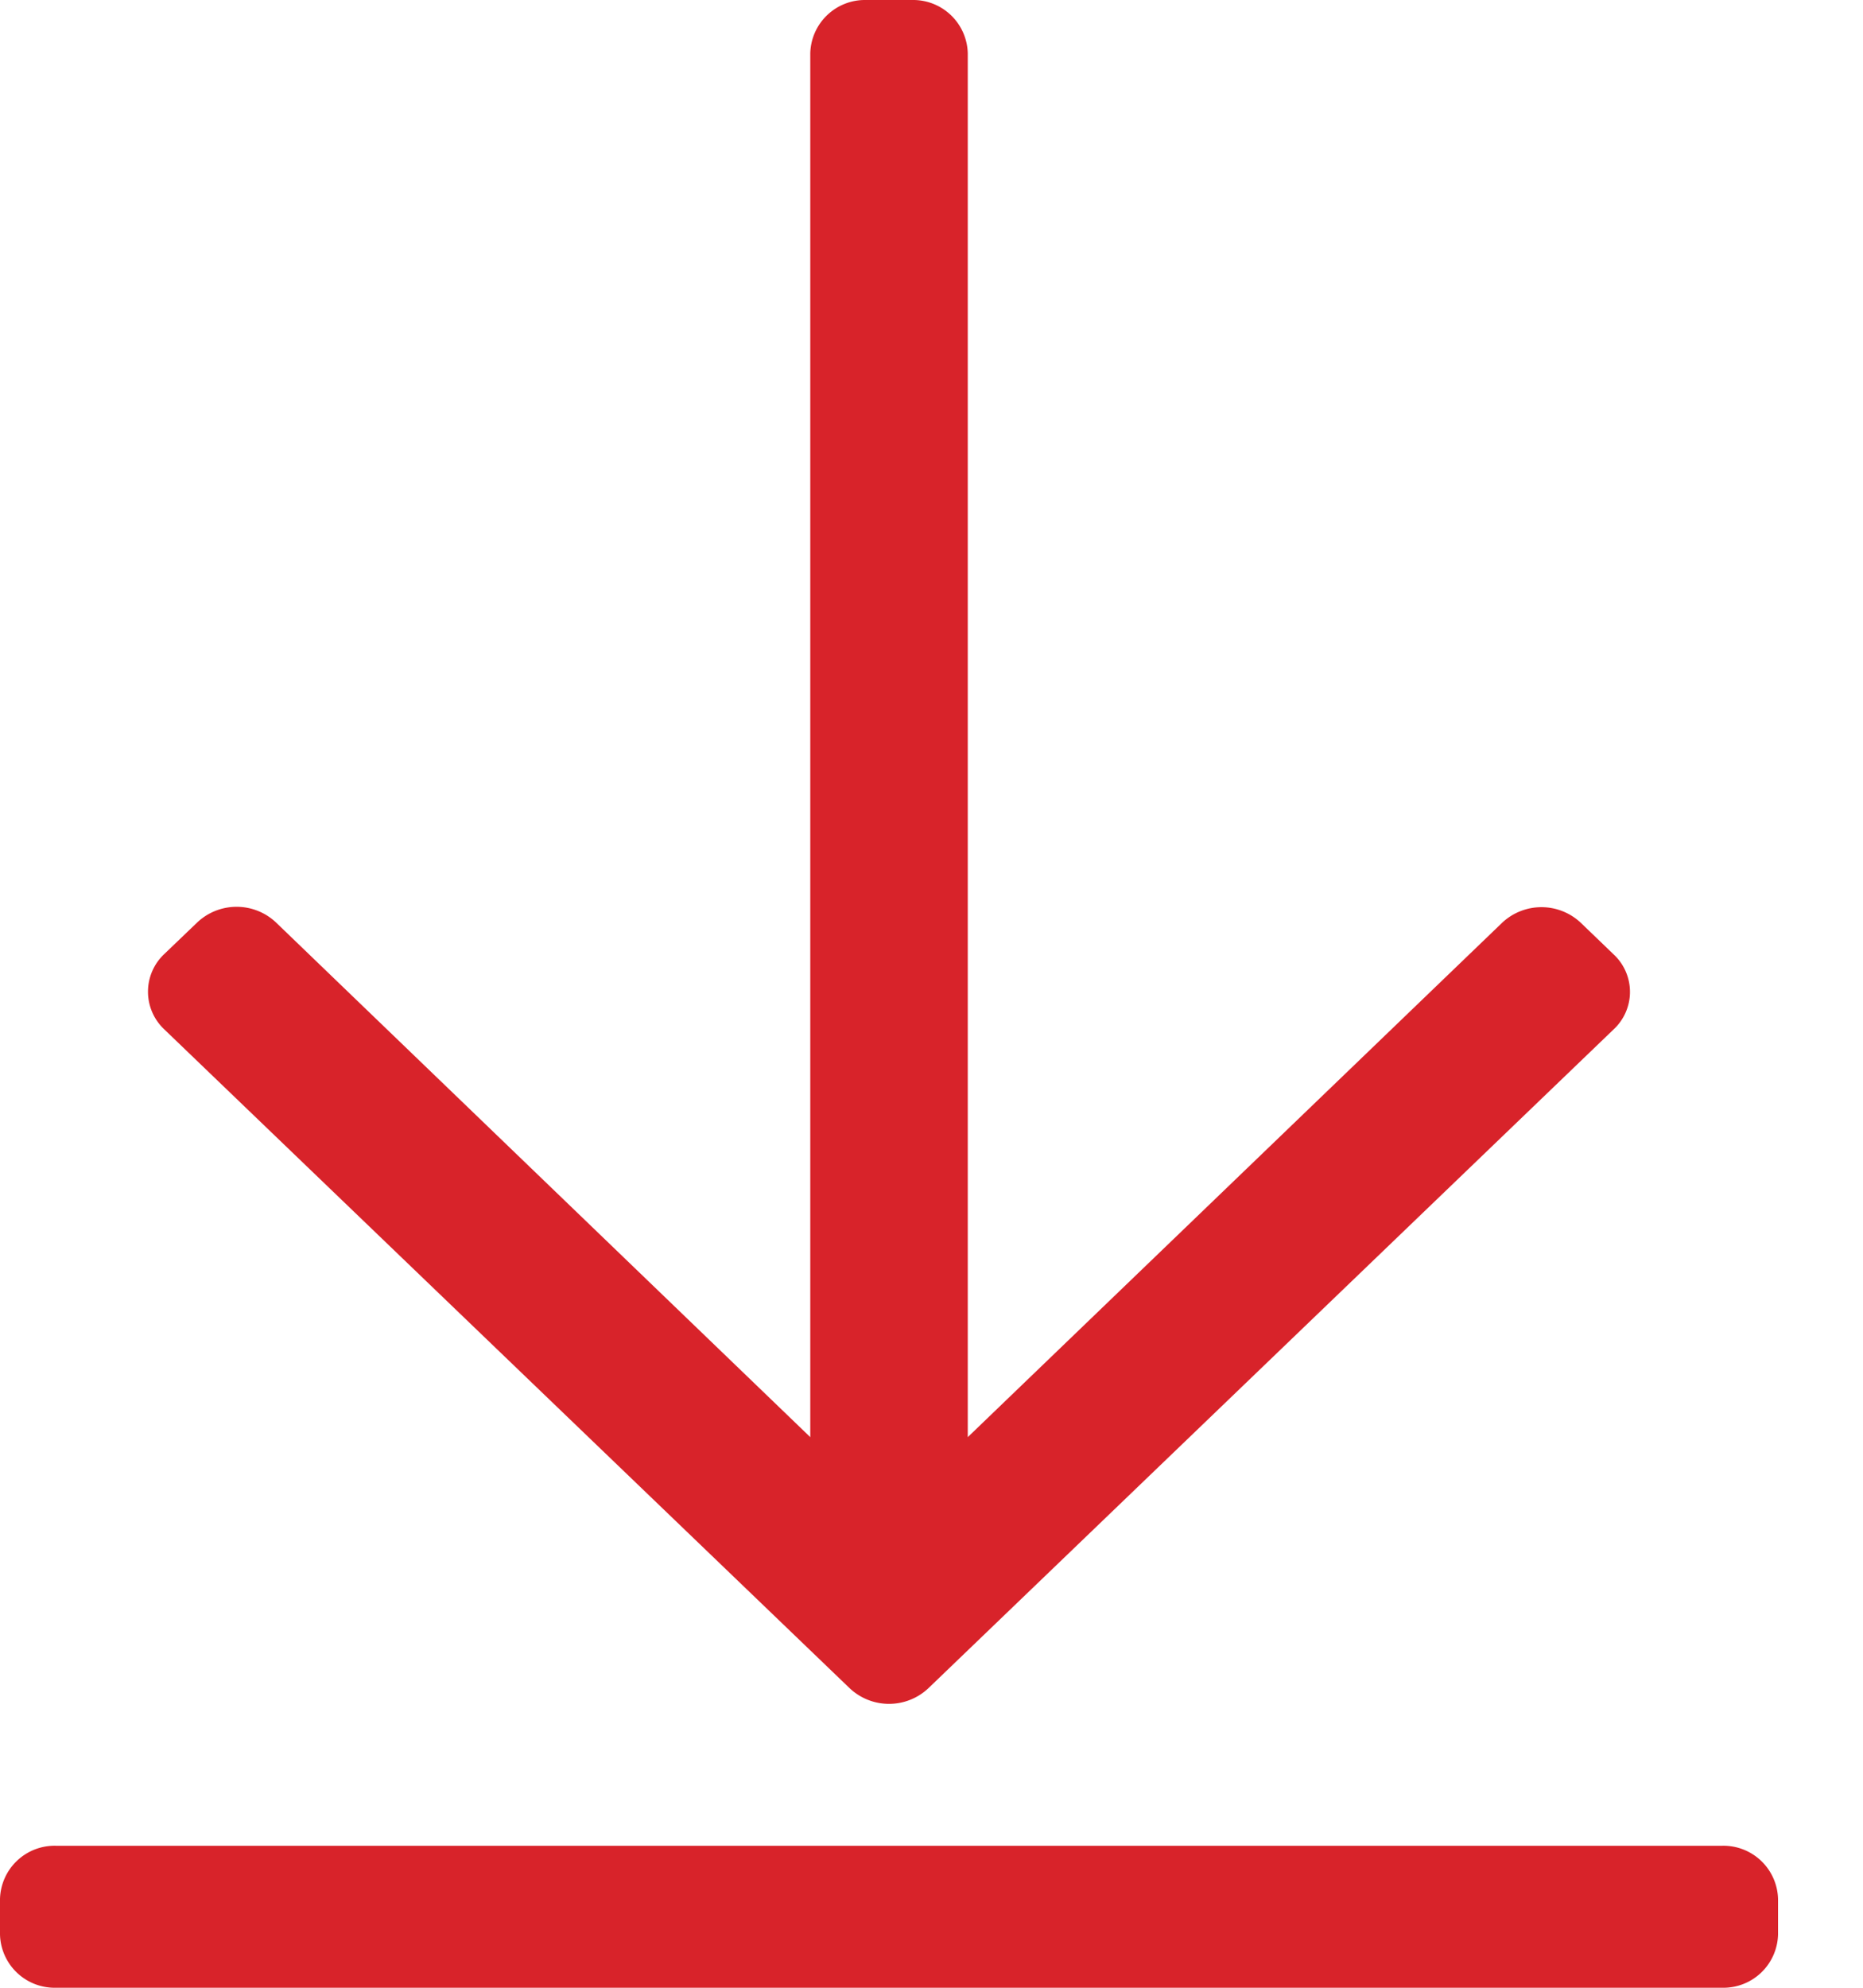
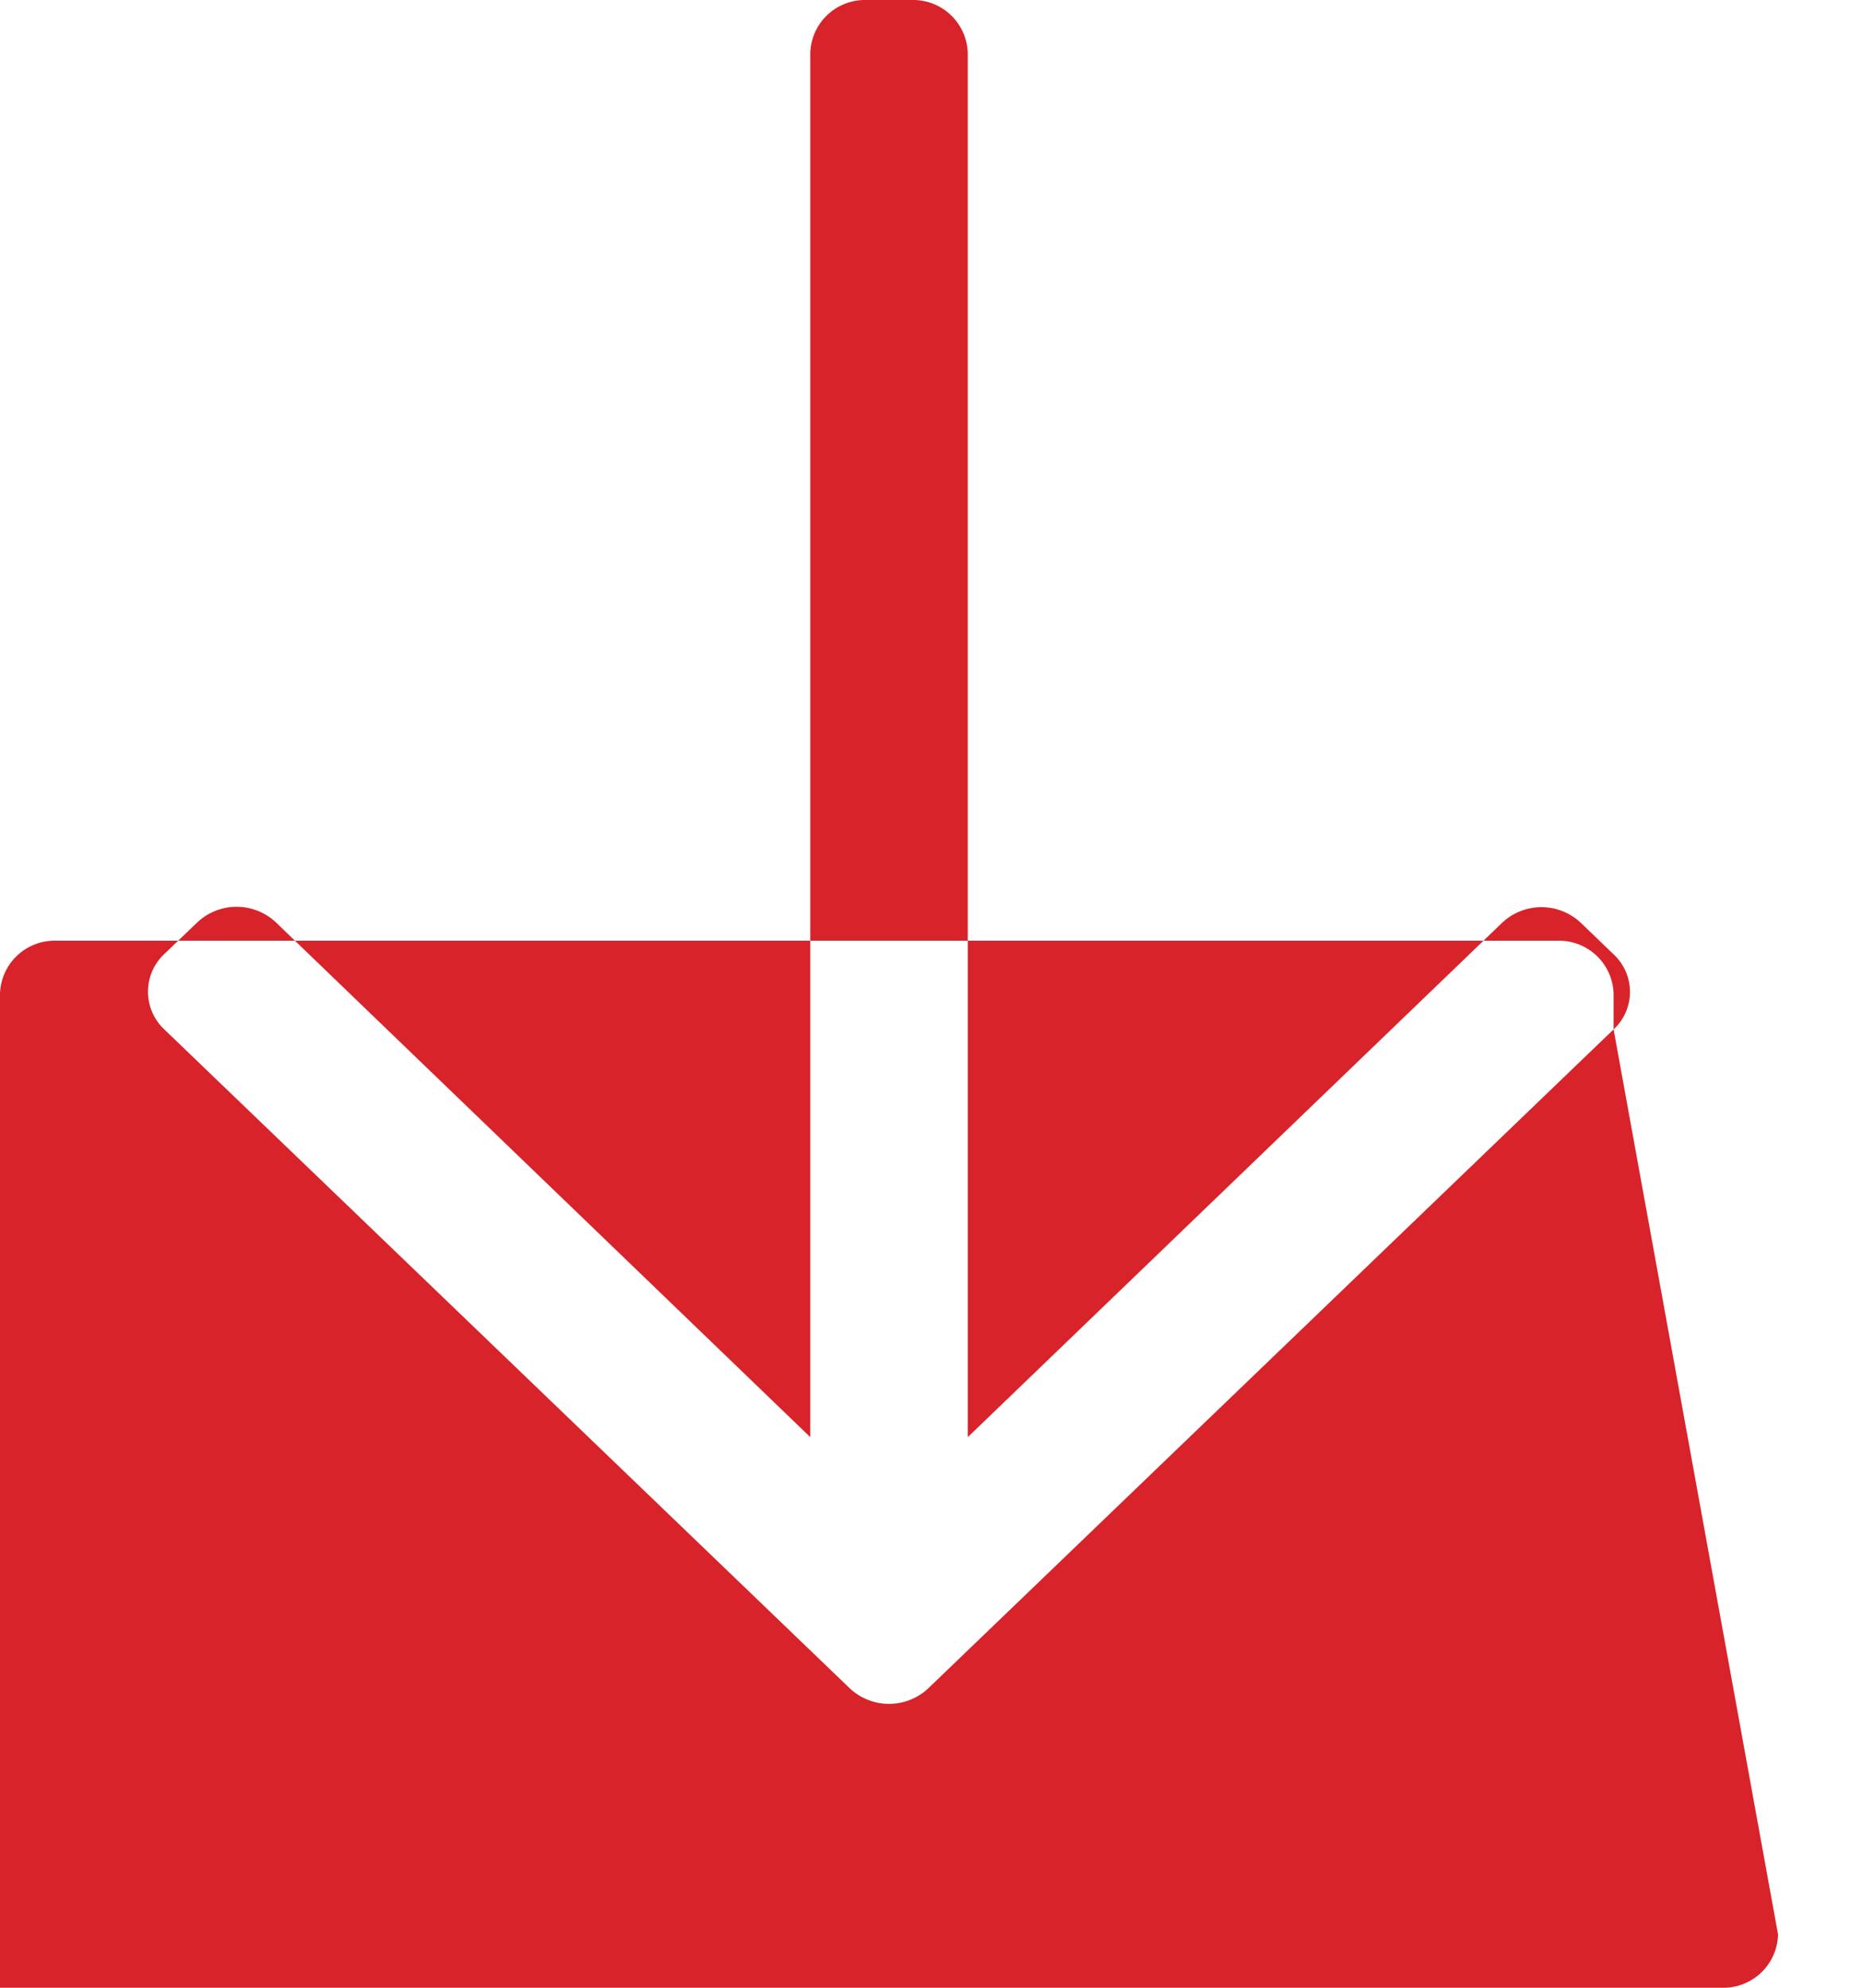
<svg xmlns="http://www.w3.org/2000/svg" width="15" height="16">
-   <path d="M12.992 8.286l-5.517 5.303a.462.462 0 01-.634 0L1.323 8.286a.416.416 0 010-.607l.265-.254a.462.462 0 01.634 0l4.302 4.143V.428A.44.44 0 016.971 0h.373a.44.44 0 01.448.429v11.139l4.302-4.14a.462.462 0 01.634 0l.264.254a.412.412 0 010 .604zm1.324 7.285v-.285a.44.44 0 00-.448-.429H.448a.44.44 0 00-.448.429v.285A.44.44 0 00.447 16h13.421a.44.44 0 00.448-.429z" fill="#D8232A" fill-rule="nonzero" />
+   <path d="M12.992 8.286l-5.517 5.303a.462.462 0 01-.634 0L1.323 8.286a.416.416 0 010-.607l.265-.254a.462.462 0 01.634 0l4.302 4.143V.428A.44.44 0 016.971 0h.373a.44.44 0 01.448.429v11.139l4.302-4.14a.462.462 0 01.634 0l.264.254a.412.412 0 010 .604zv-.285a.44.44 0 00-.448-.429H.448a.44.44 0 00-.448.429v.285A.44.44 0 00.447 16h13.421a.44.44 0 00.448-.429z" fill="#D8232A" fill-rule="nonzero" />
</svg>